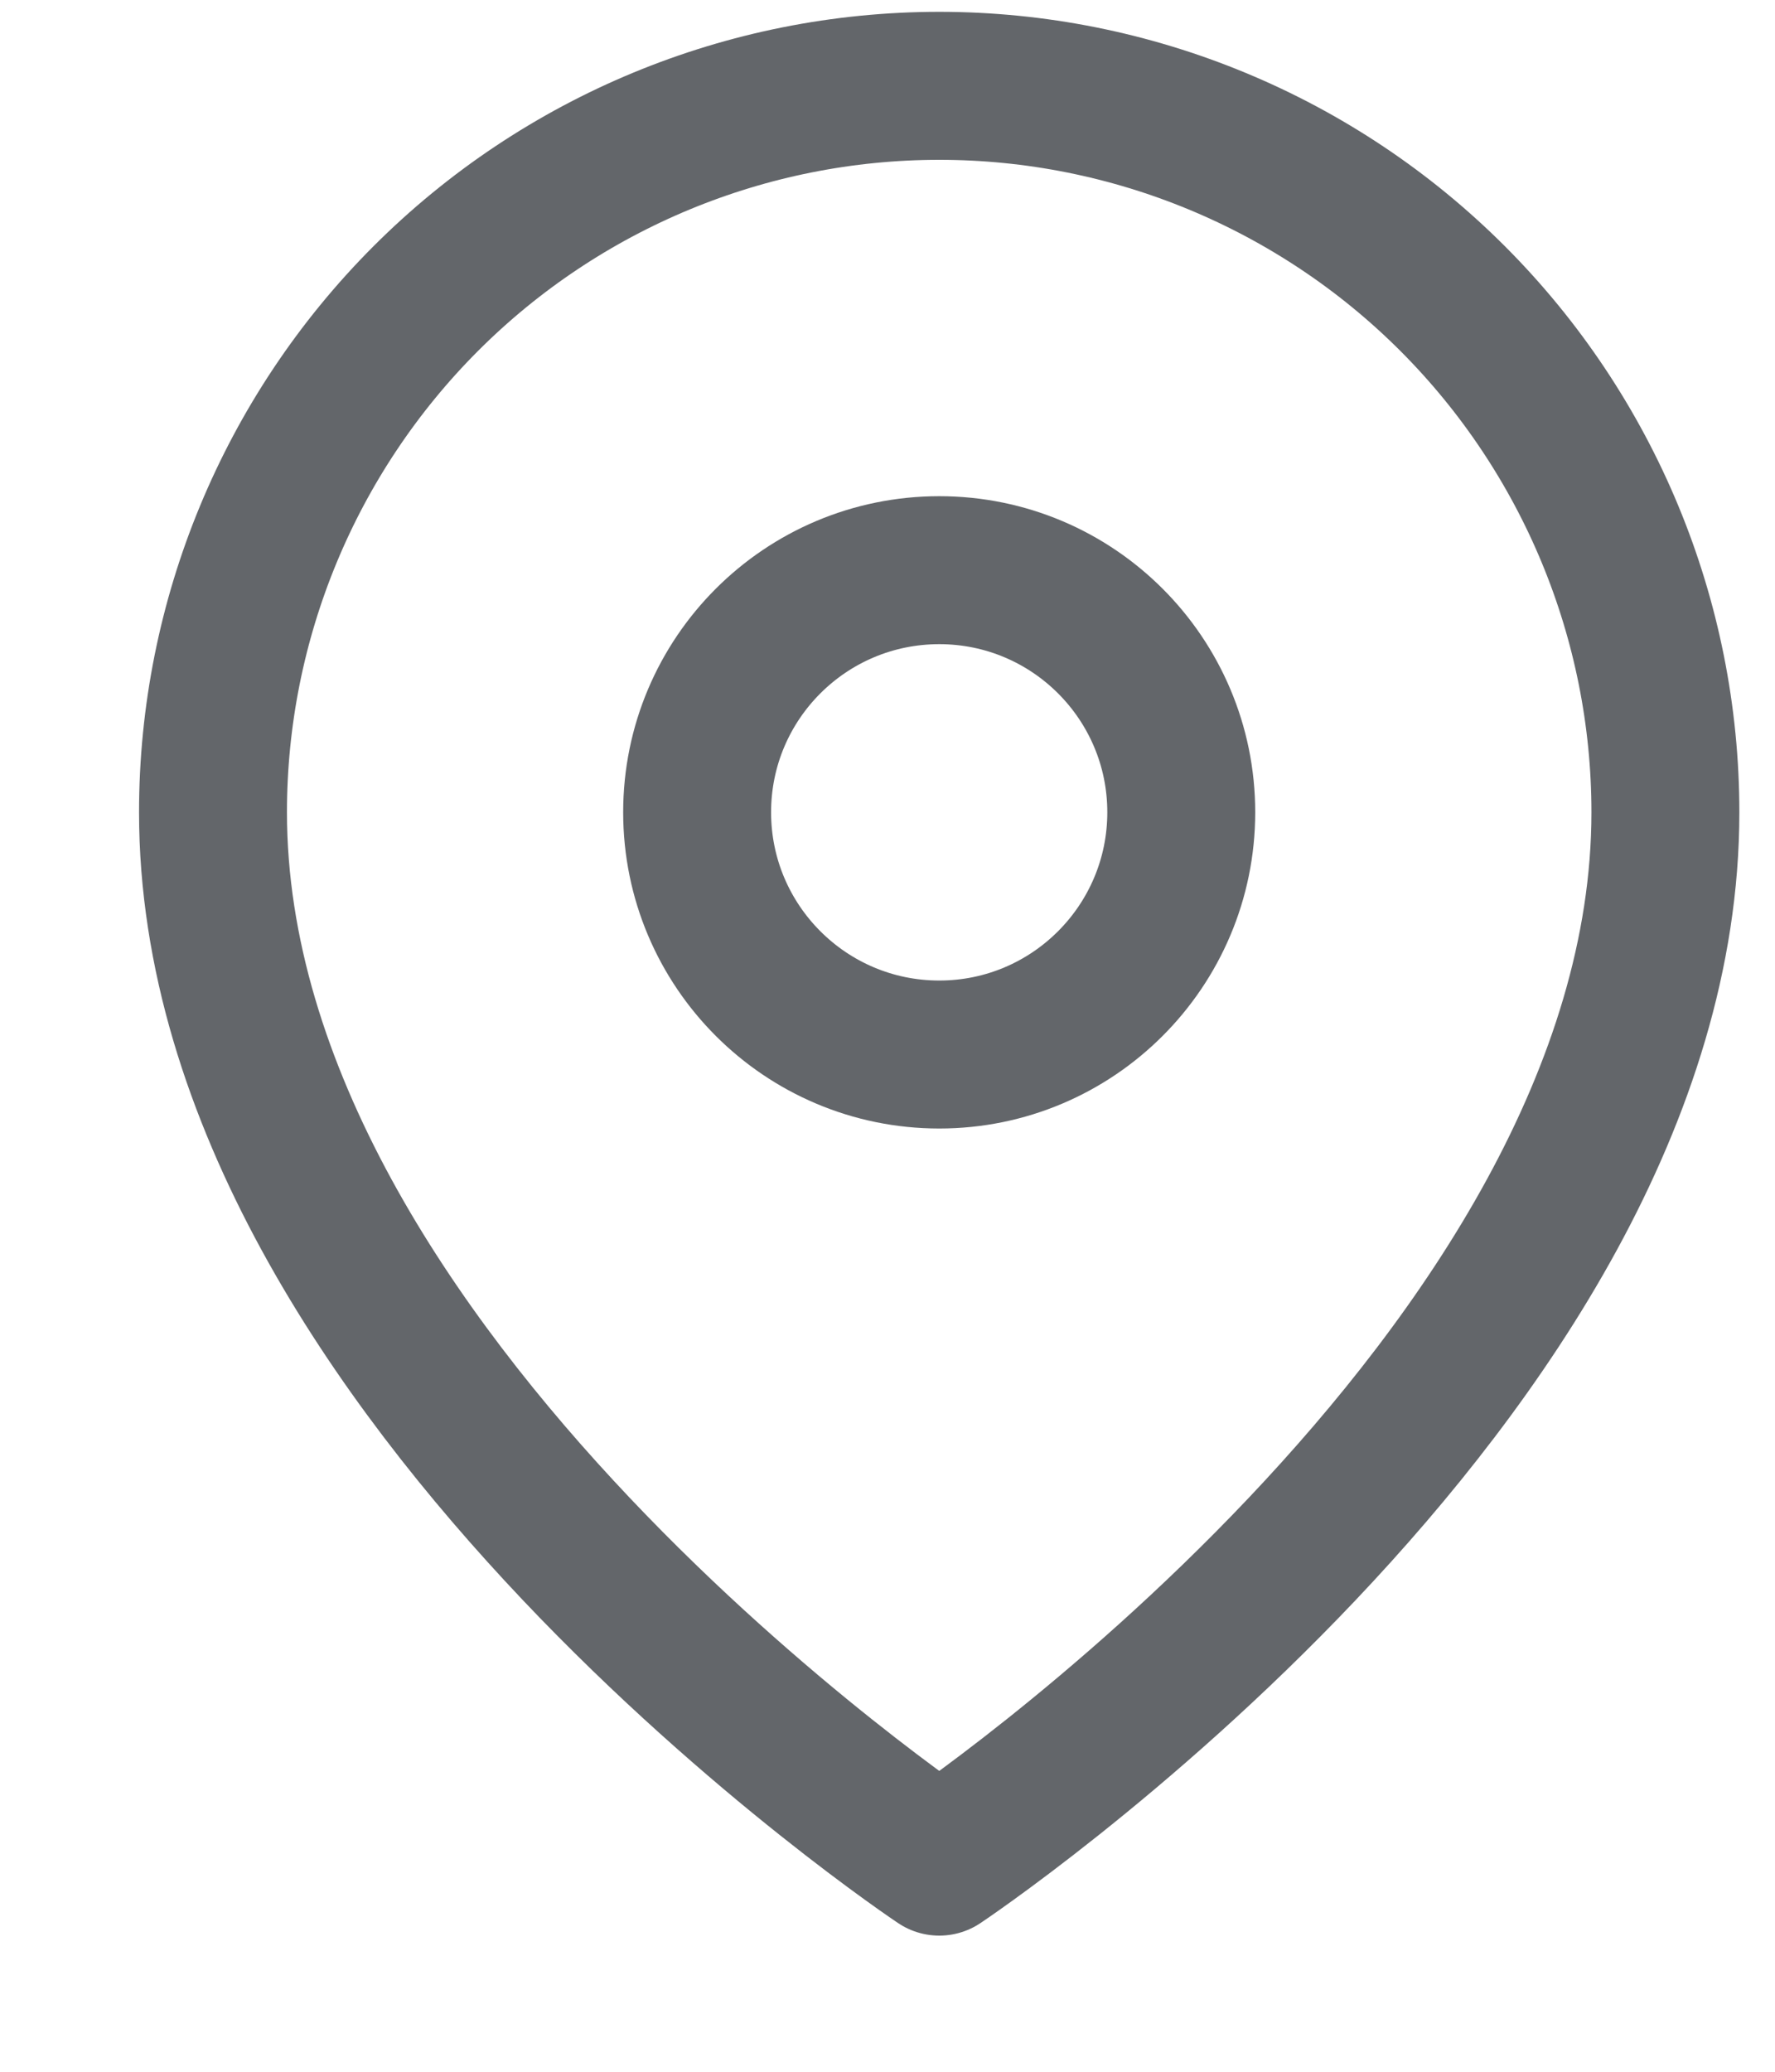
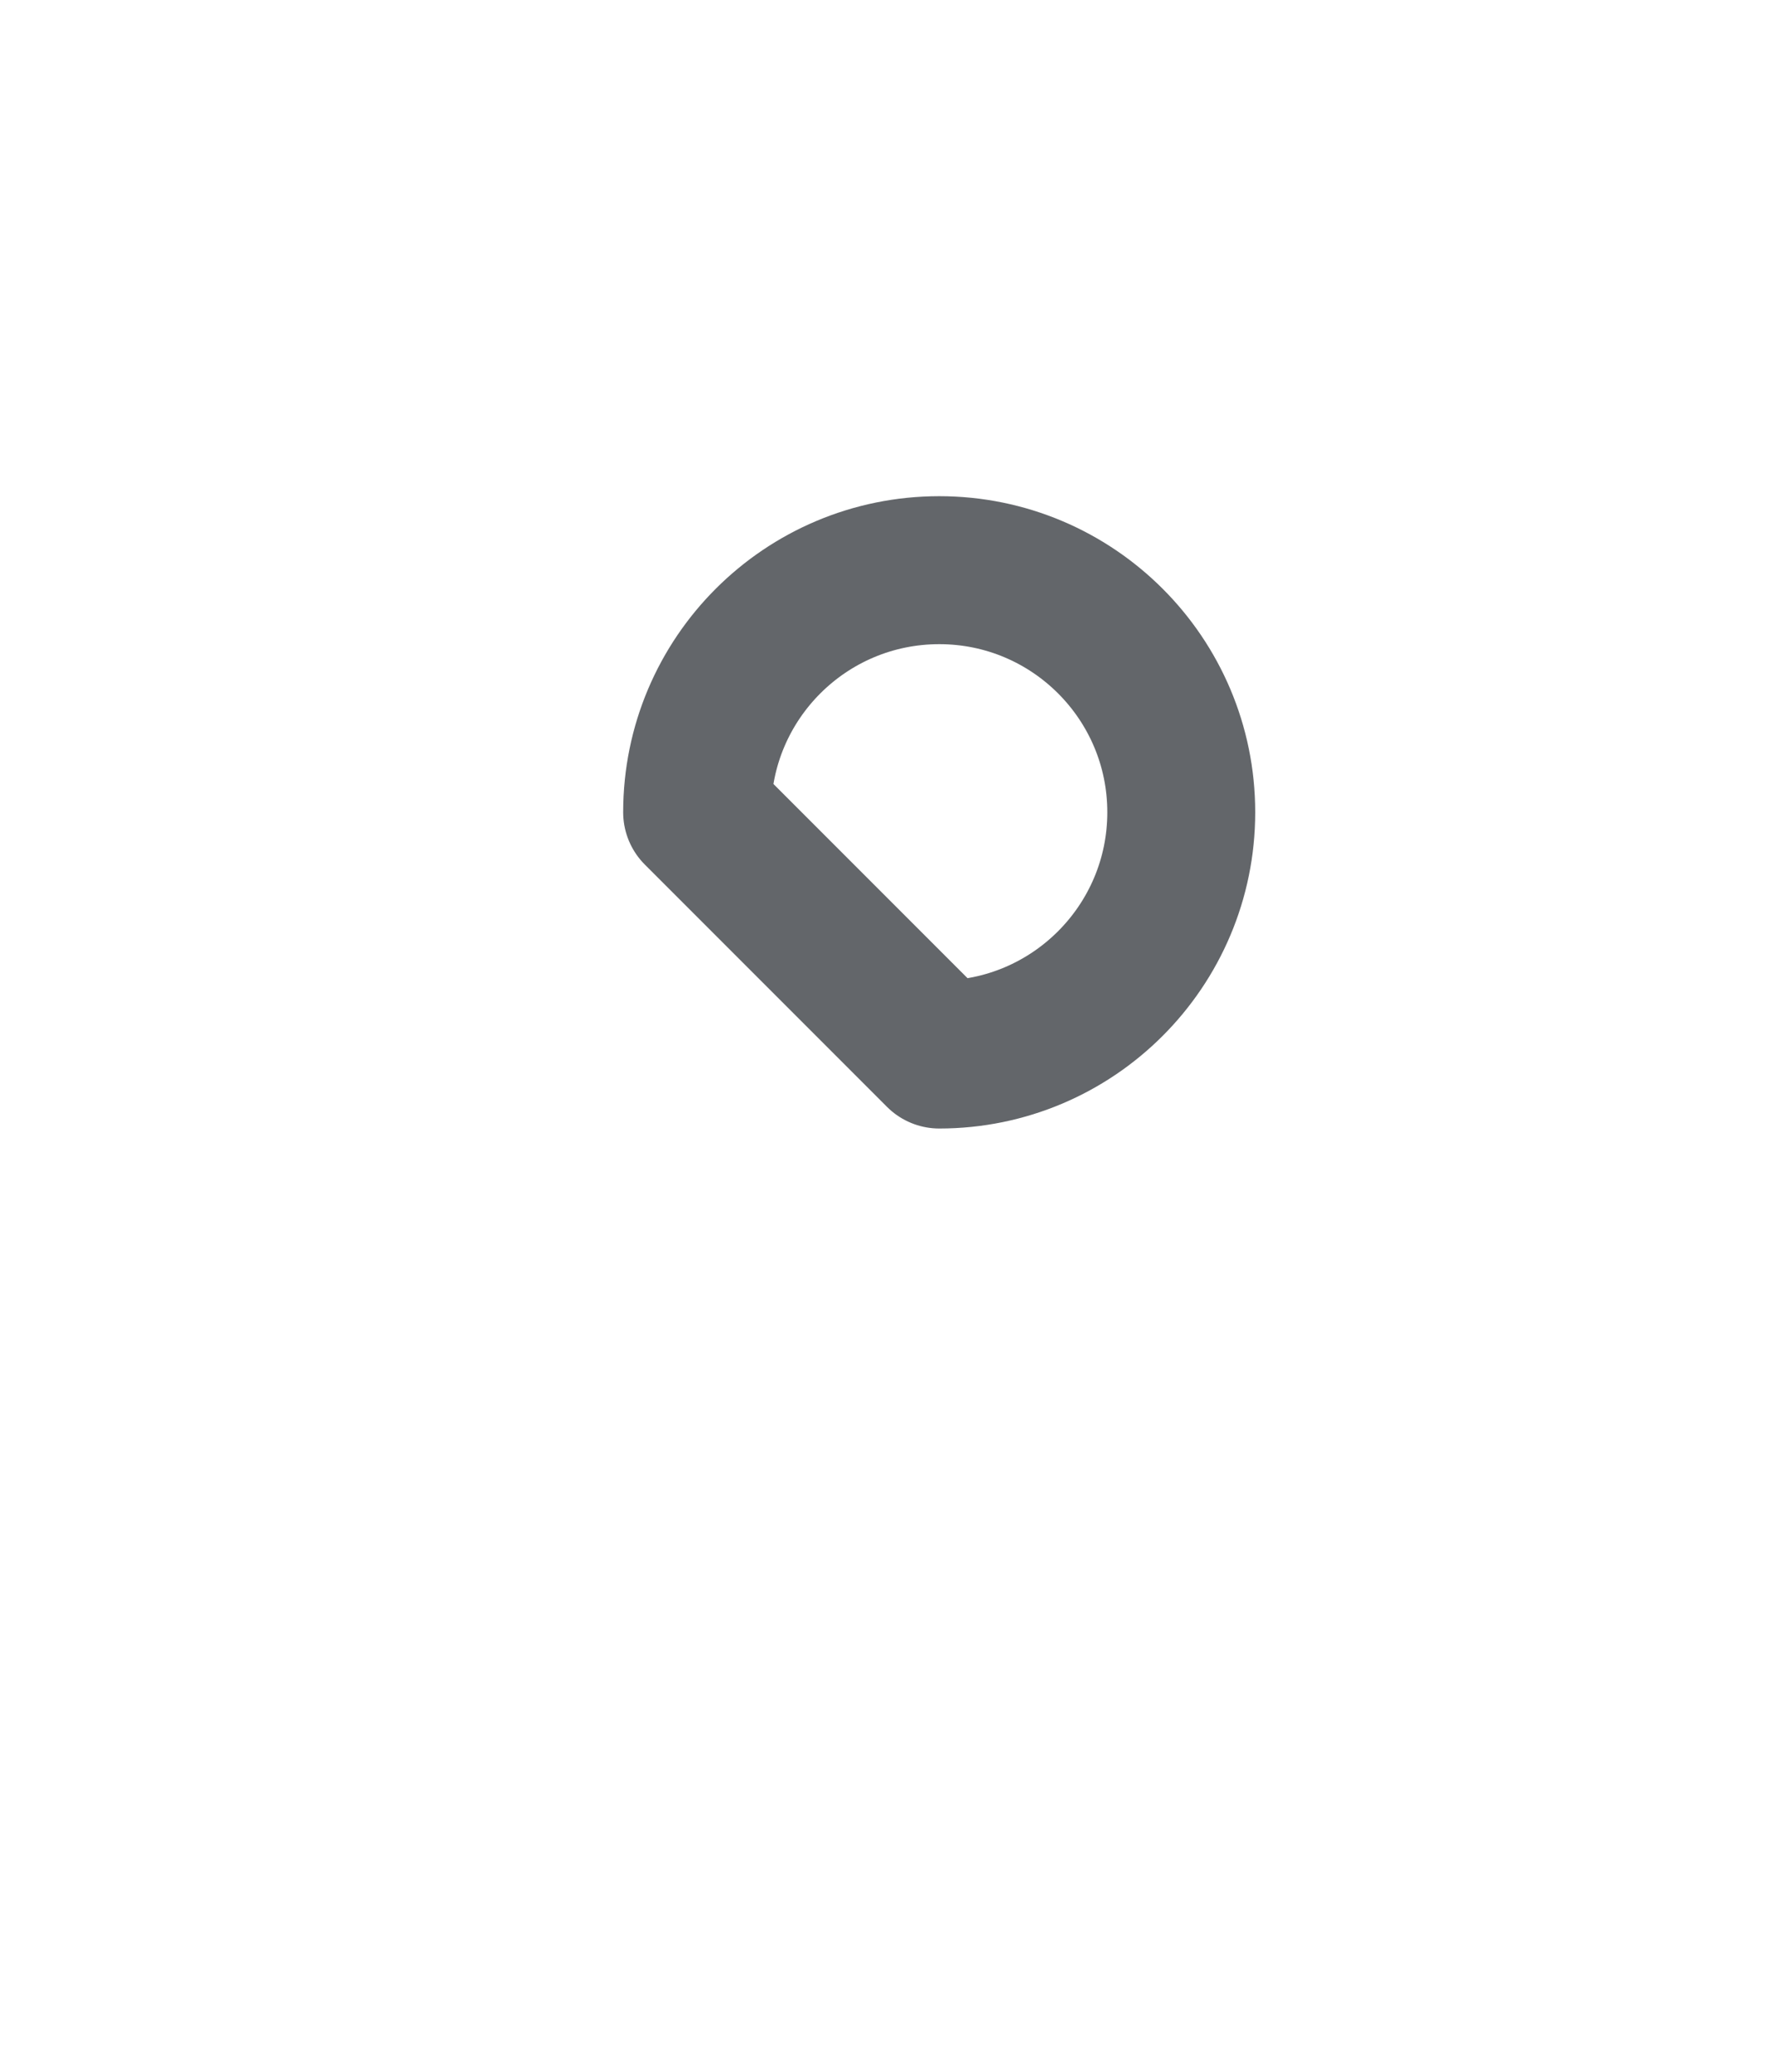
<svg xmlns="http://www.w3.org/2000/svg" width="12" height="14" viewBox="0 0 12 14" fill="none">
-   <path d="M11.259 5.489C11.259 9.307 6.35 12.58 6.35 12.58C6.35 12.58 1.44 9.307 1.44 5.489C1.44 4.187 1.958 2.939 2.878 2.018C3.799 1.097 5.048 0.58 6.35 0.58C7.651 0.58 8.9 1.097 9.821 2.018C10.741 2.939 11.259 4.187 11.259 5.489Z" stroke="#63666A" stroke-linecap="round" stroke-linejoin="round" />
-   <path d="M6.35 7.126C7.253 7.126 7.986 6.393 7.986 5.489C7.986 4.585 7.253 3.853 6.35 3.853C5.446 3.853 4.713 4.585 4.713 5.489C4.713 6.393 5.446 7.126 6.35 7.126Z" stroke="#63666A" stroke-linecap="round" stroke-linejoin="round" />
+   <path d="M6.35 7.126C7.253 7.126 7.986 6.393 7.986 5.489C7.986 4.585 7.253 3.853 6.35 3.853C5.446 3.853 4.713 4.585 4.713 5.489Z" stroke="#63666A" stroke-linecap="round" stroke-linejoin="round" />
</svg>